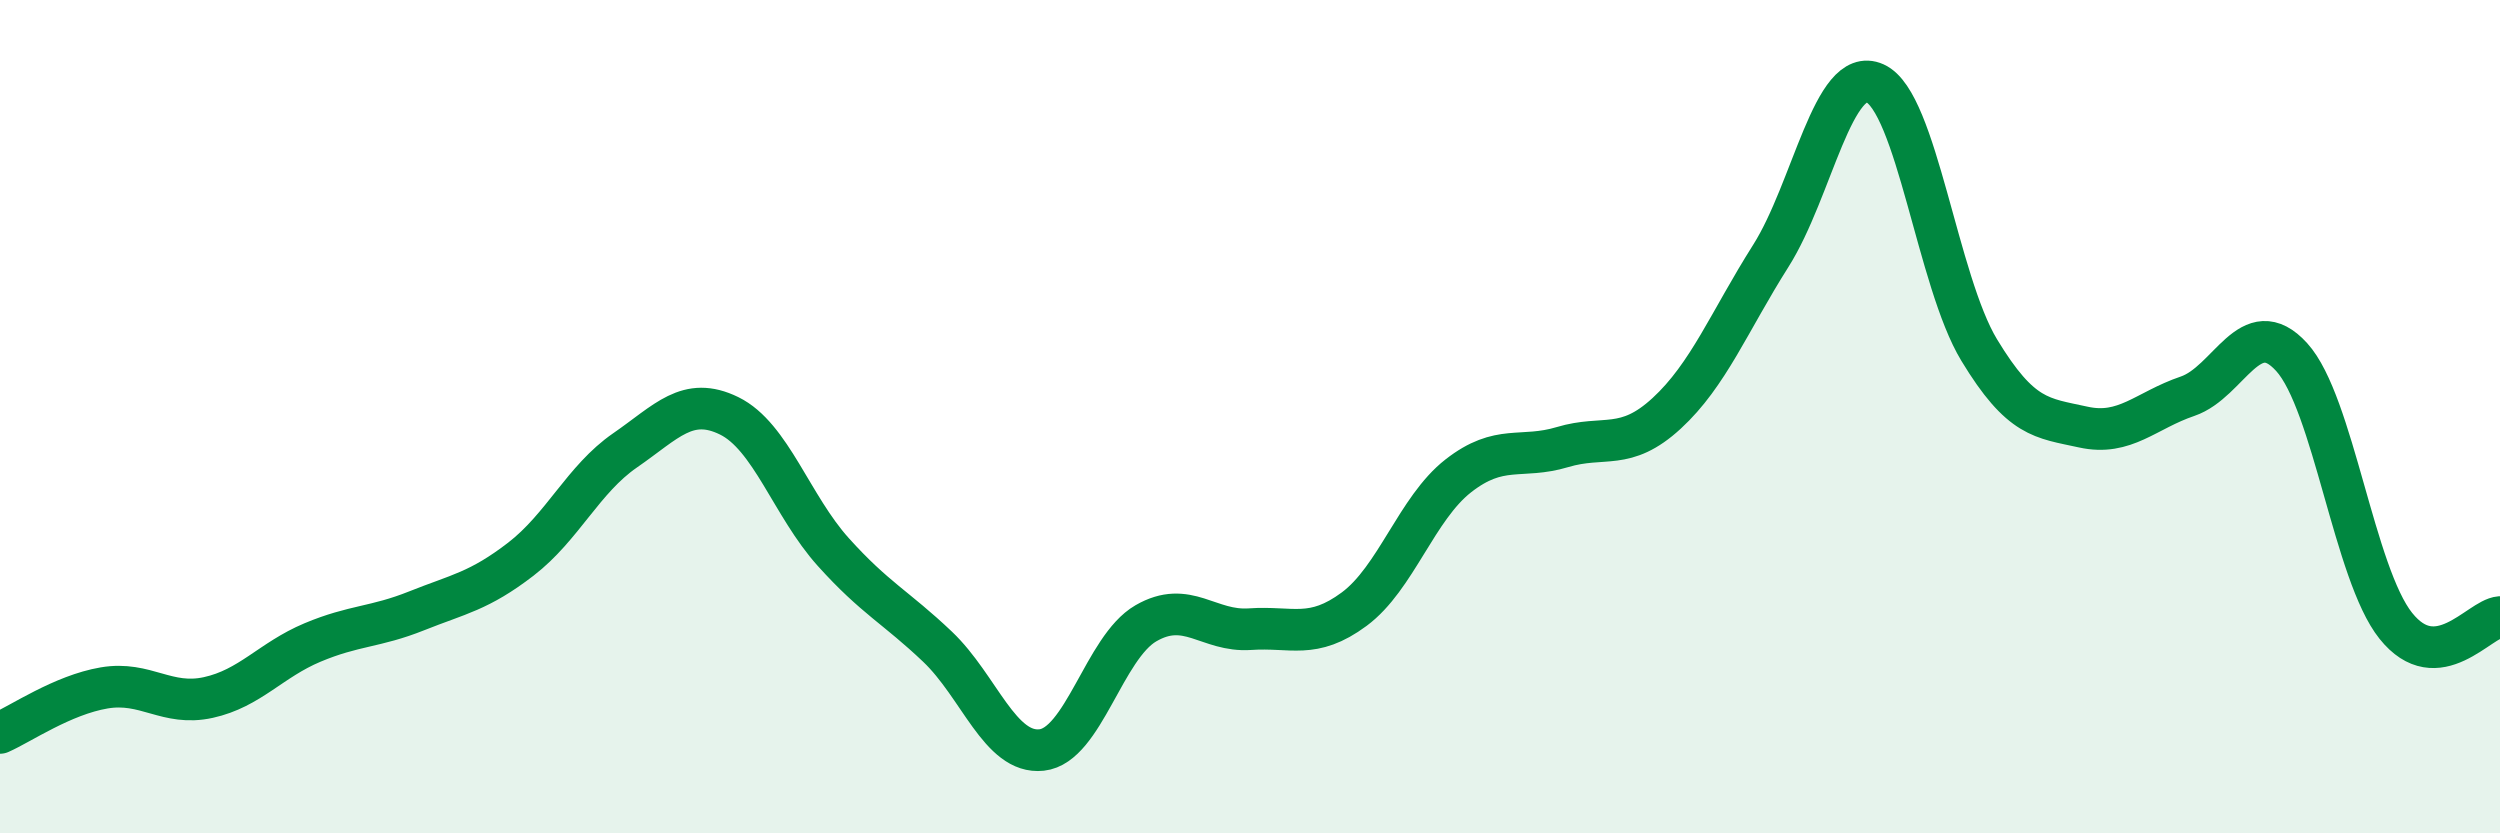
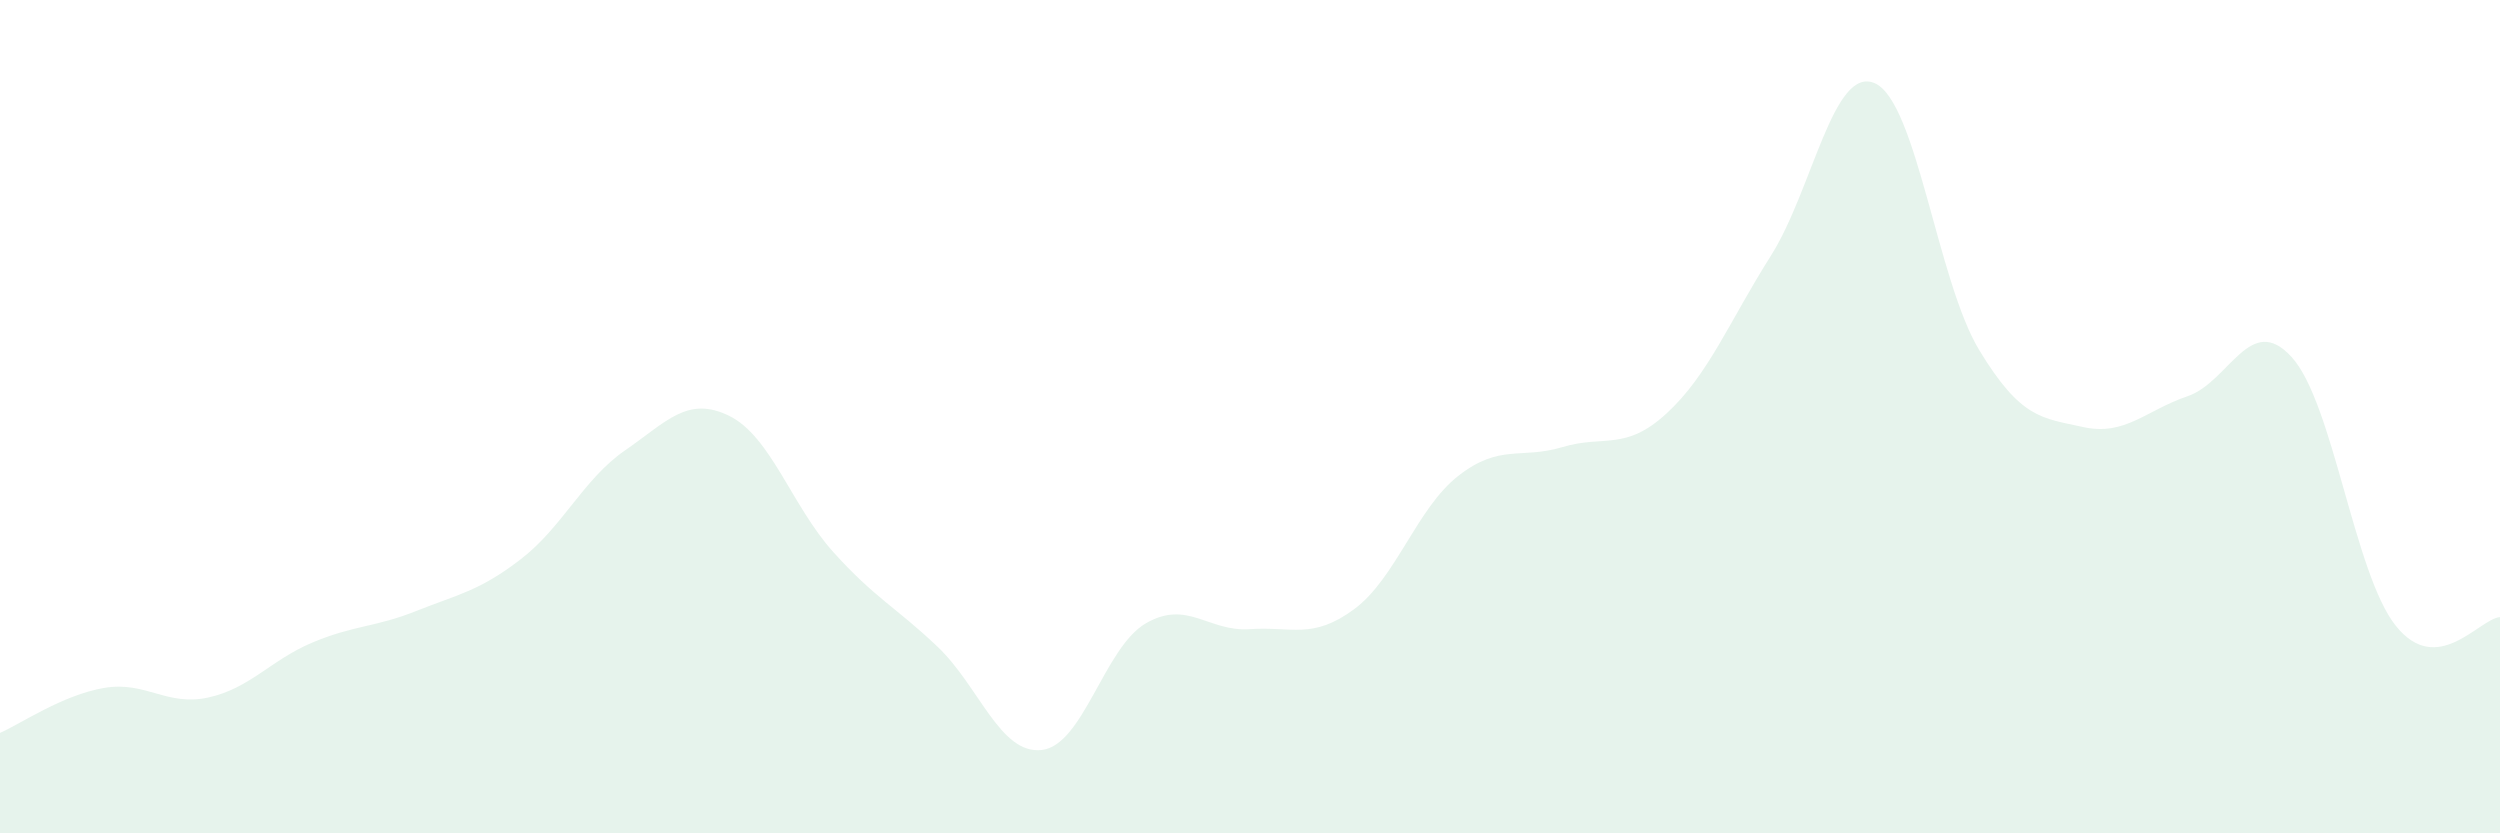
<svg xmlns="http://www.w3.org/2000/svg" width="60" height="20" viewBox="0 0 60 20">
  <path d="M 0,17.59 C 0.5,17.37 1.5,16.68 2.5,16.51 C 3.5,16.34 4,16.96 5,16.74 C 6,16.52 6.5,15.84 7.5,15.42 C 8.5,15 9,15.06 10,14.66 C 11,14.26 11.5,14.19 12.5,13.42 C 13.5,12.65 14,11.5 15,10.81 C 16,10.12 16.5,9.49 17.5,9.98 C 18.5,10.47 19,12.14 20,13.25 C 21,14.36 21.5,14.57 22.5,15.52 C 23.5,16.47 24,18.11 25,18 C 26,17.89 26.5,15.54 27.5,14.96 C 28.5,14.38 29,15.17 30,15.1 C 31,15.03 31.5,15.36 32.5,14.62 C 33.5,13.88 34,12.2 35,11.42 C 36,10.64 36.5,11.03 37.5,10.73 C 38.5,10.43 39,10.84 40,9.92 C 41,9 41.5,7.72 42.5,6.14 C 43.5,4.56 44,1.55 45,2 C 46,2.45 46.5,6.75 47.5,8.4 C 48.5,10.05 49,10.03 50,10.25 C 51,10.47 51.5,9.85 52.5,9.51 C 53.5,9.17 54,7.47 55,8.57 C 56,9.67 56.5,13.77 57.5,15.02 C 58.5,16.27 59.5,14.85 60,14.81L60 20L0 20Z" fill="#008740" opacity="0.1" stroke-linecap="round" stroke-linejoin="round" />
-   <path d="M 0,17.59 C 0.5,17.37 1.5,16.68 2.5,16.51 C 3.5,16.34 4,16.96 5,16.74 C 6,16.52 6.5,15.84 7.5,15.42 C 8.5,15 9,15.06 10,14.66 C 11,14.26 11.5,14.19 12.5,13.42 C 13.5,12.65 14,11.5 15,10.81 C 16,10.12 16.5,9.49 17.5,9.98 C 18.5,10.47 19,12.14 20,13.25 C 21,14.36 21.5,14.57 22.5,15.52 C 23.5,16.47 24,18.11 25,18 C 26,17.89 26.5,15.54 27.5,14.96 C 28.5,14.38 29,15.17 30,15.1 C 31,15.03 31.5,15.36 32.5,14.62 C 33.5,13.88 34,12.2 35,11.42 C 36,10.64 36.5,11.03 37.5,10.73 C 38.5,10.43 39,10.84 40,9.92 C 41,9 41.5,7.72 42.5,6.14 C 43.5,4.56 44,1.55 45,2 C 46,2.45 46.5,6.75 47.5,8.4 C 48.5,10.05 49,10.03 50,10.25 C 51,10.47 51.5,9.85 52.5,9.51 C 53.5,9.17 54,7.47 55,8.57 C 56,9.67 56.5,13.77 57.5,15.02 C 58.5,16.27 59.5,14.85 60,14.81" stroke="#008740" stroke-width="1" fill="none" stroke-linecap="round" stroke-linejoin="round" />
</svg>